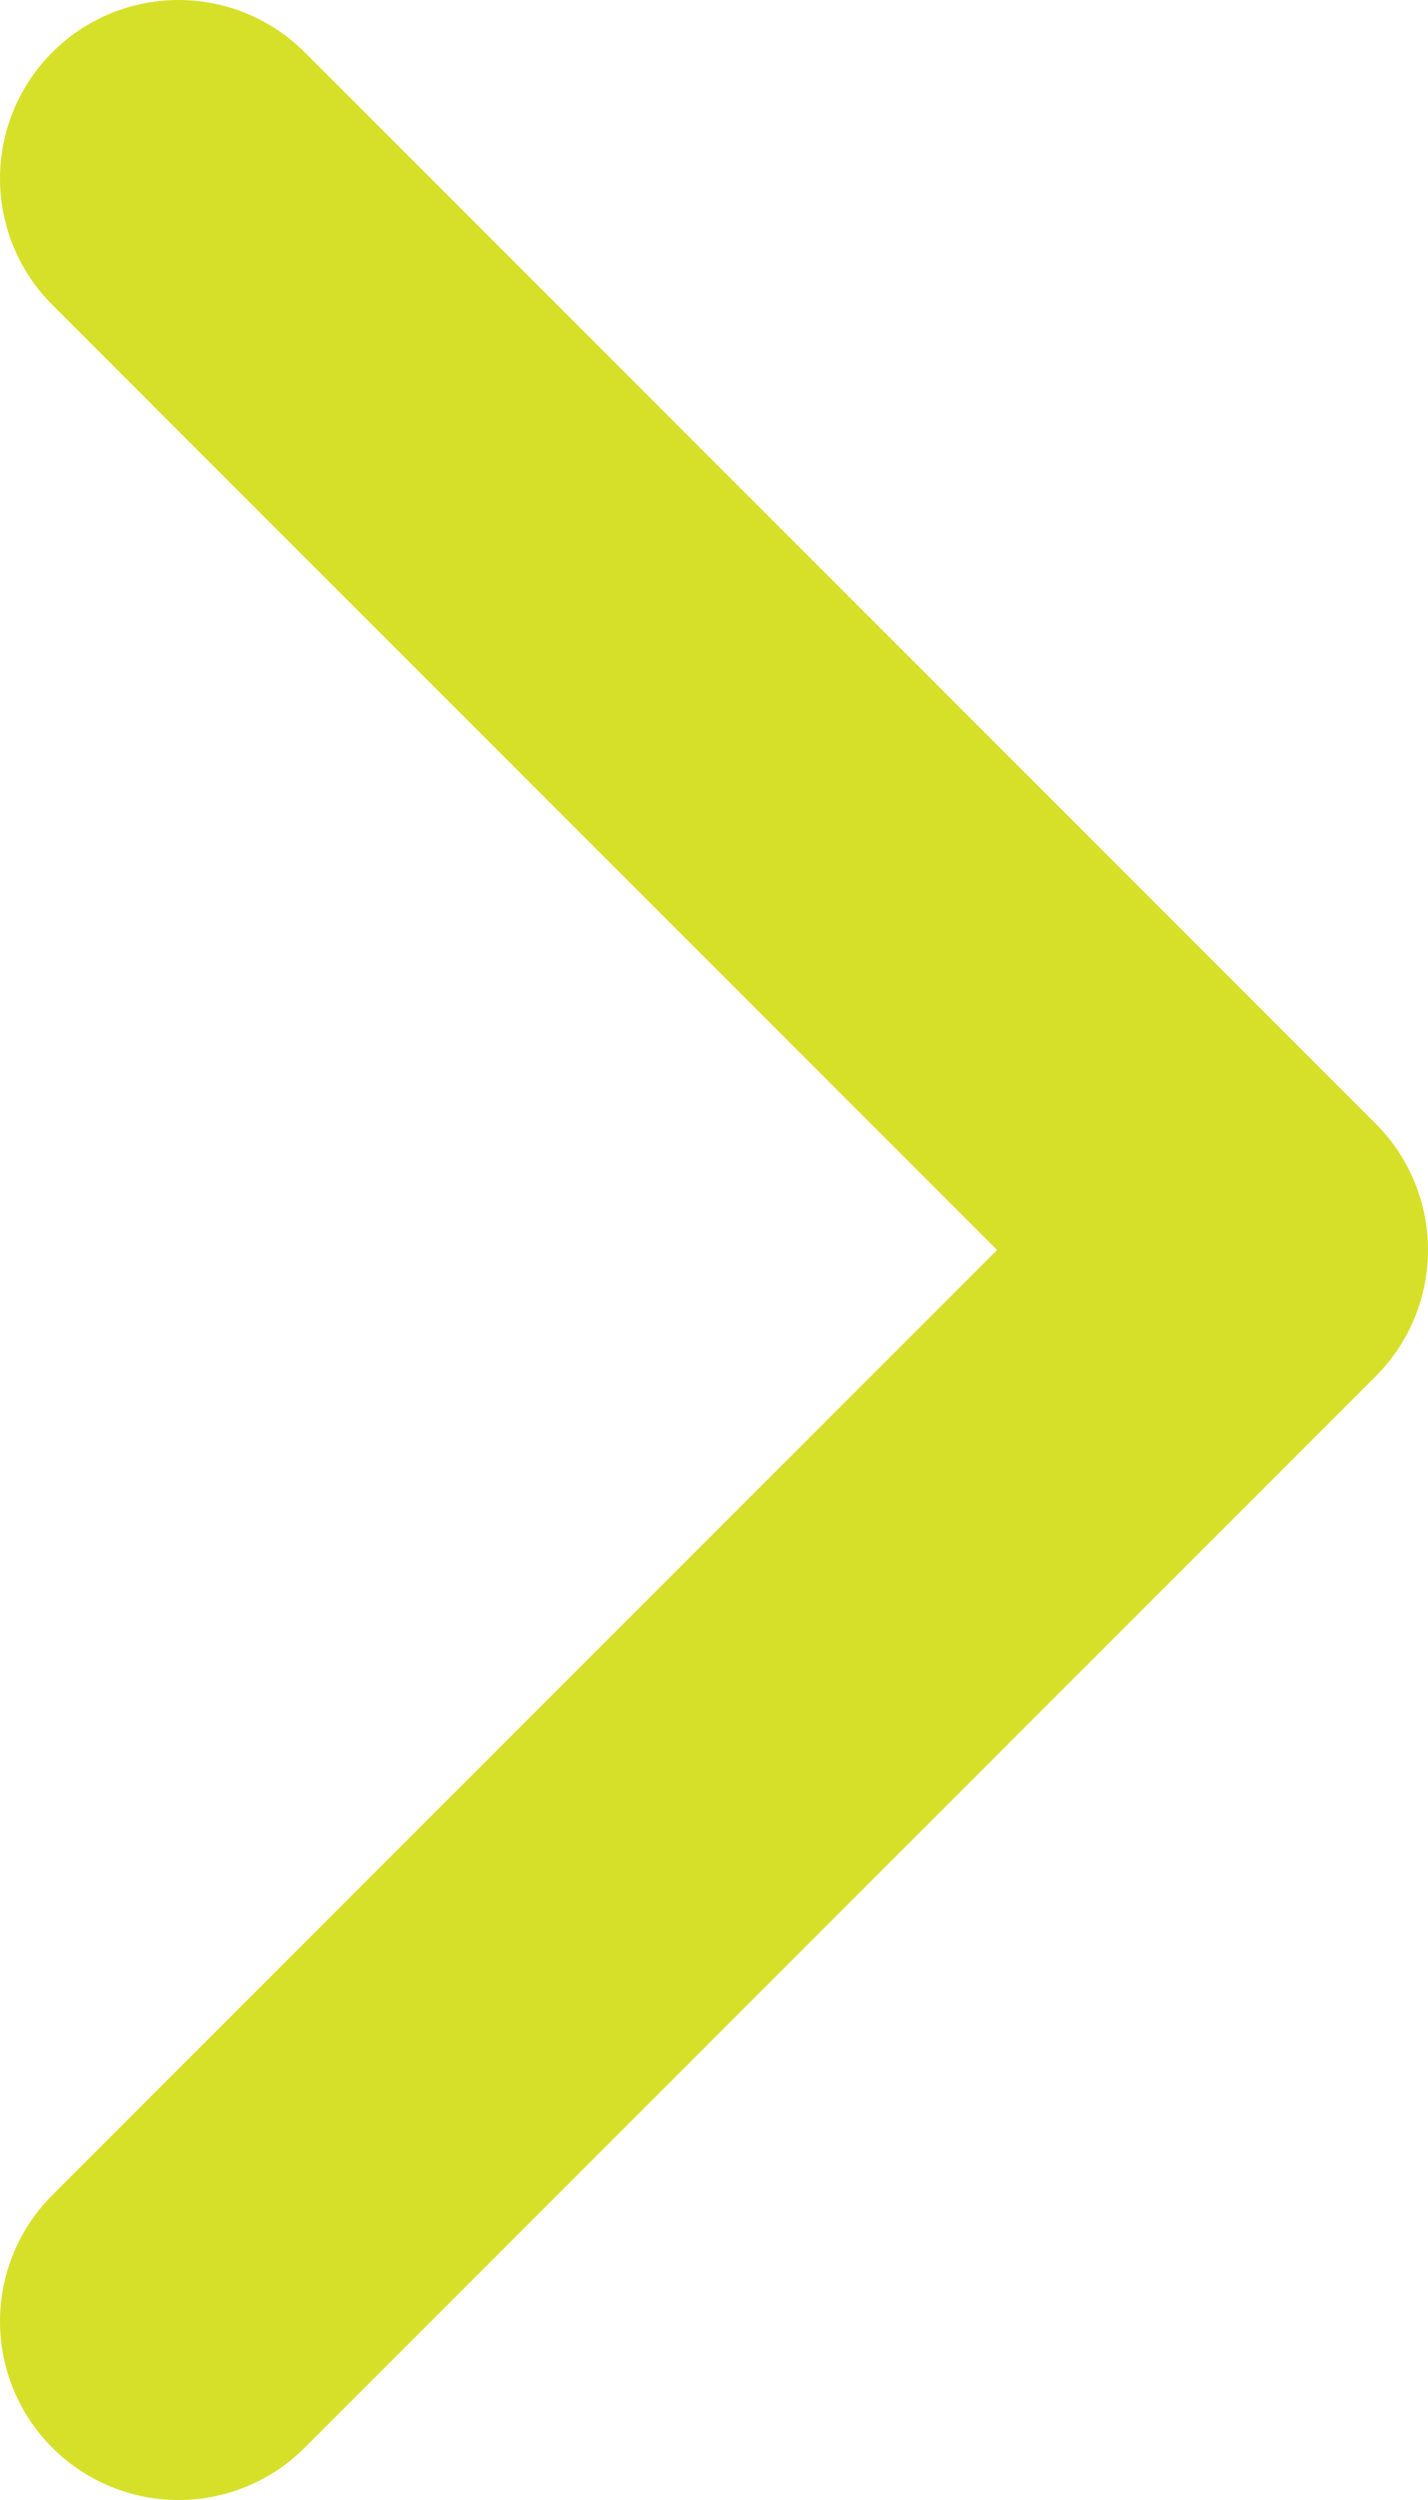
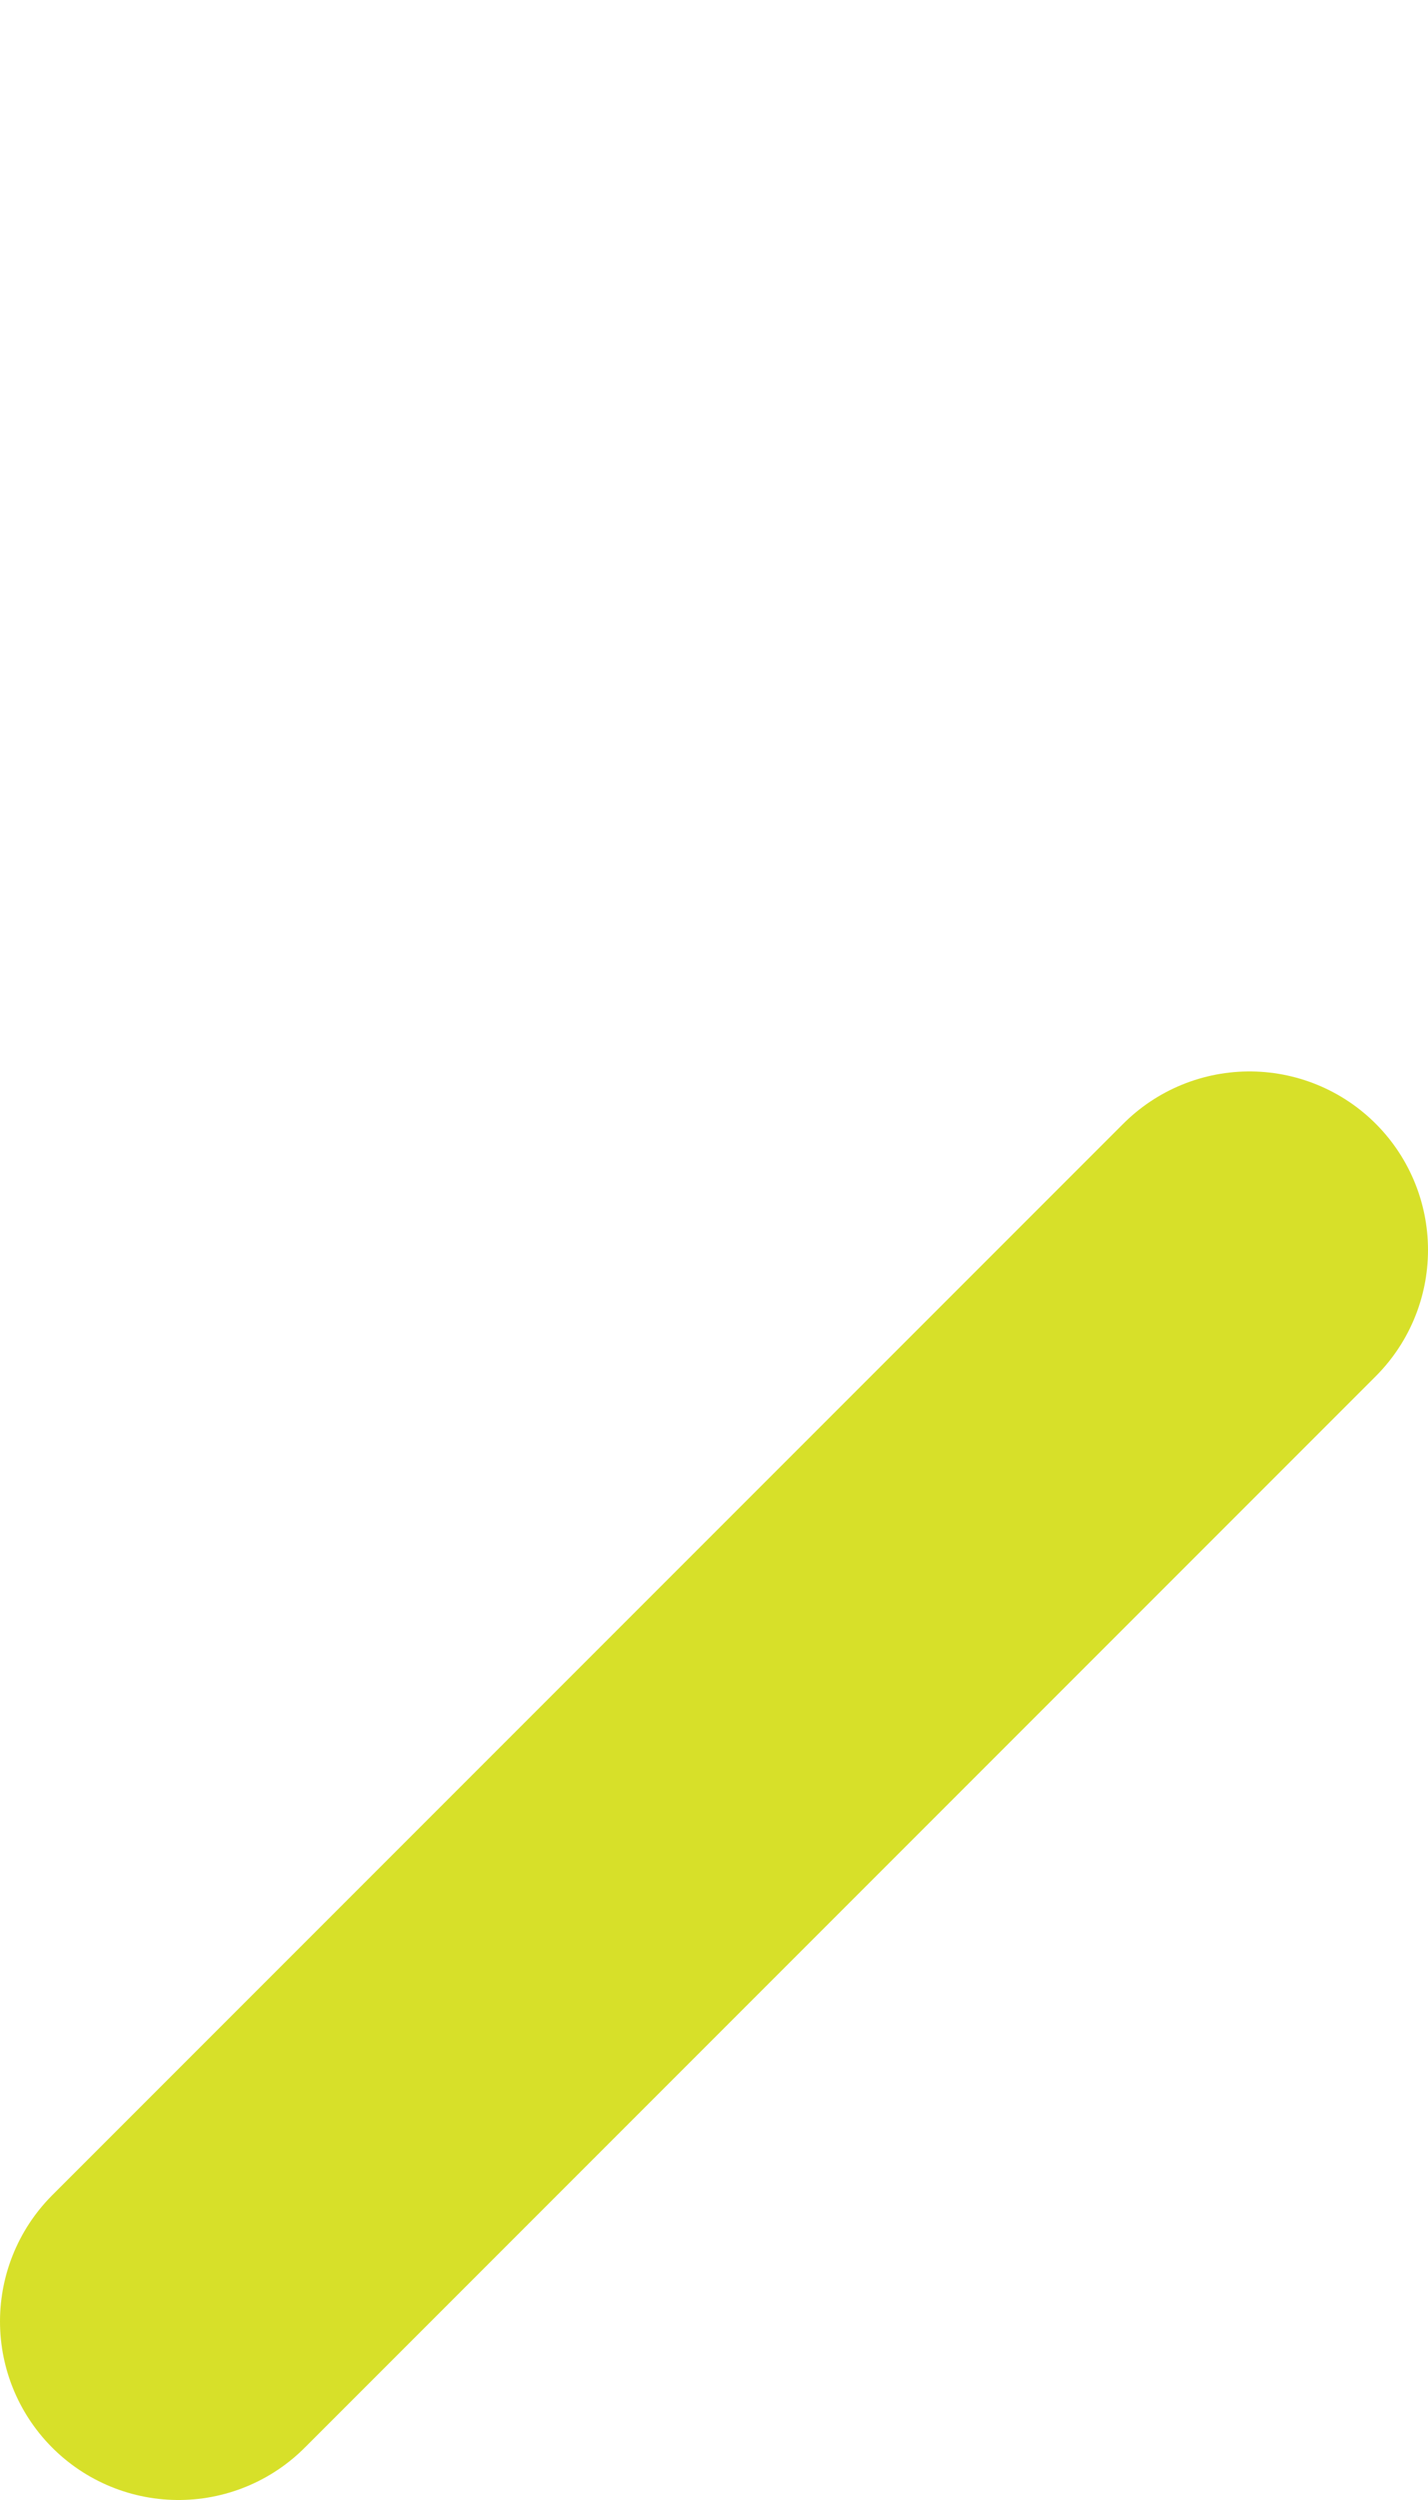
<svg xmlns="http://www.w3.org/2000/svg" width="8" height="14" viewBox="0 0 8 14" fill="none">
-   <path d="M1 13L7 7L1 1" stroke="#D7E029" stroke-width="2" stroke-linecap="round" stroke-linejoin="round" />
+   <path d="M1 13L7 7" stroke="#D7E029" stroke-width="2" stroke-linecap="round" stroke-linejoin="round" />
</svg>